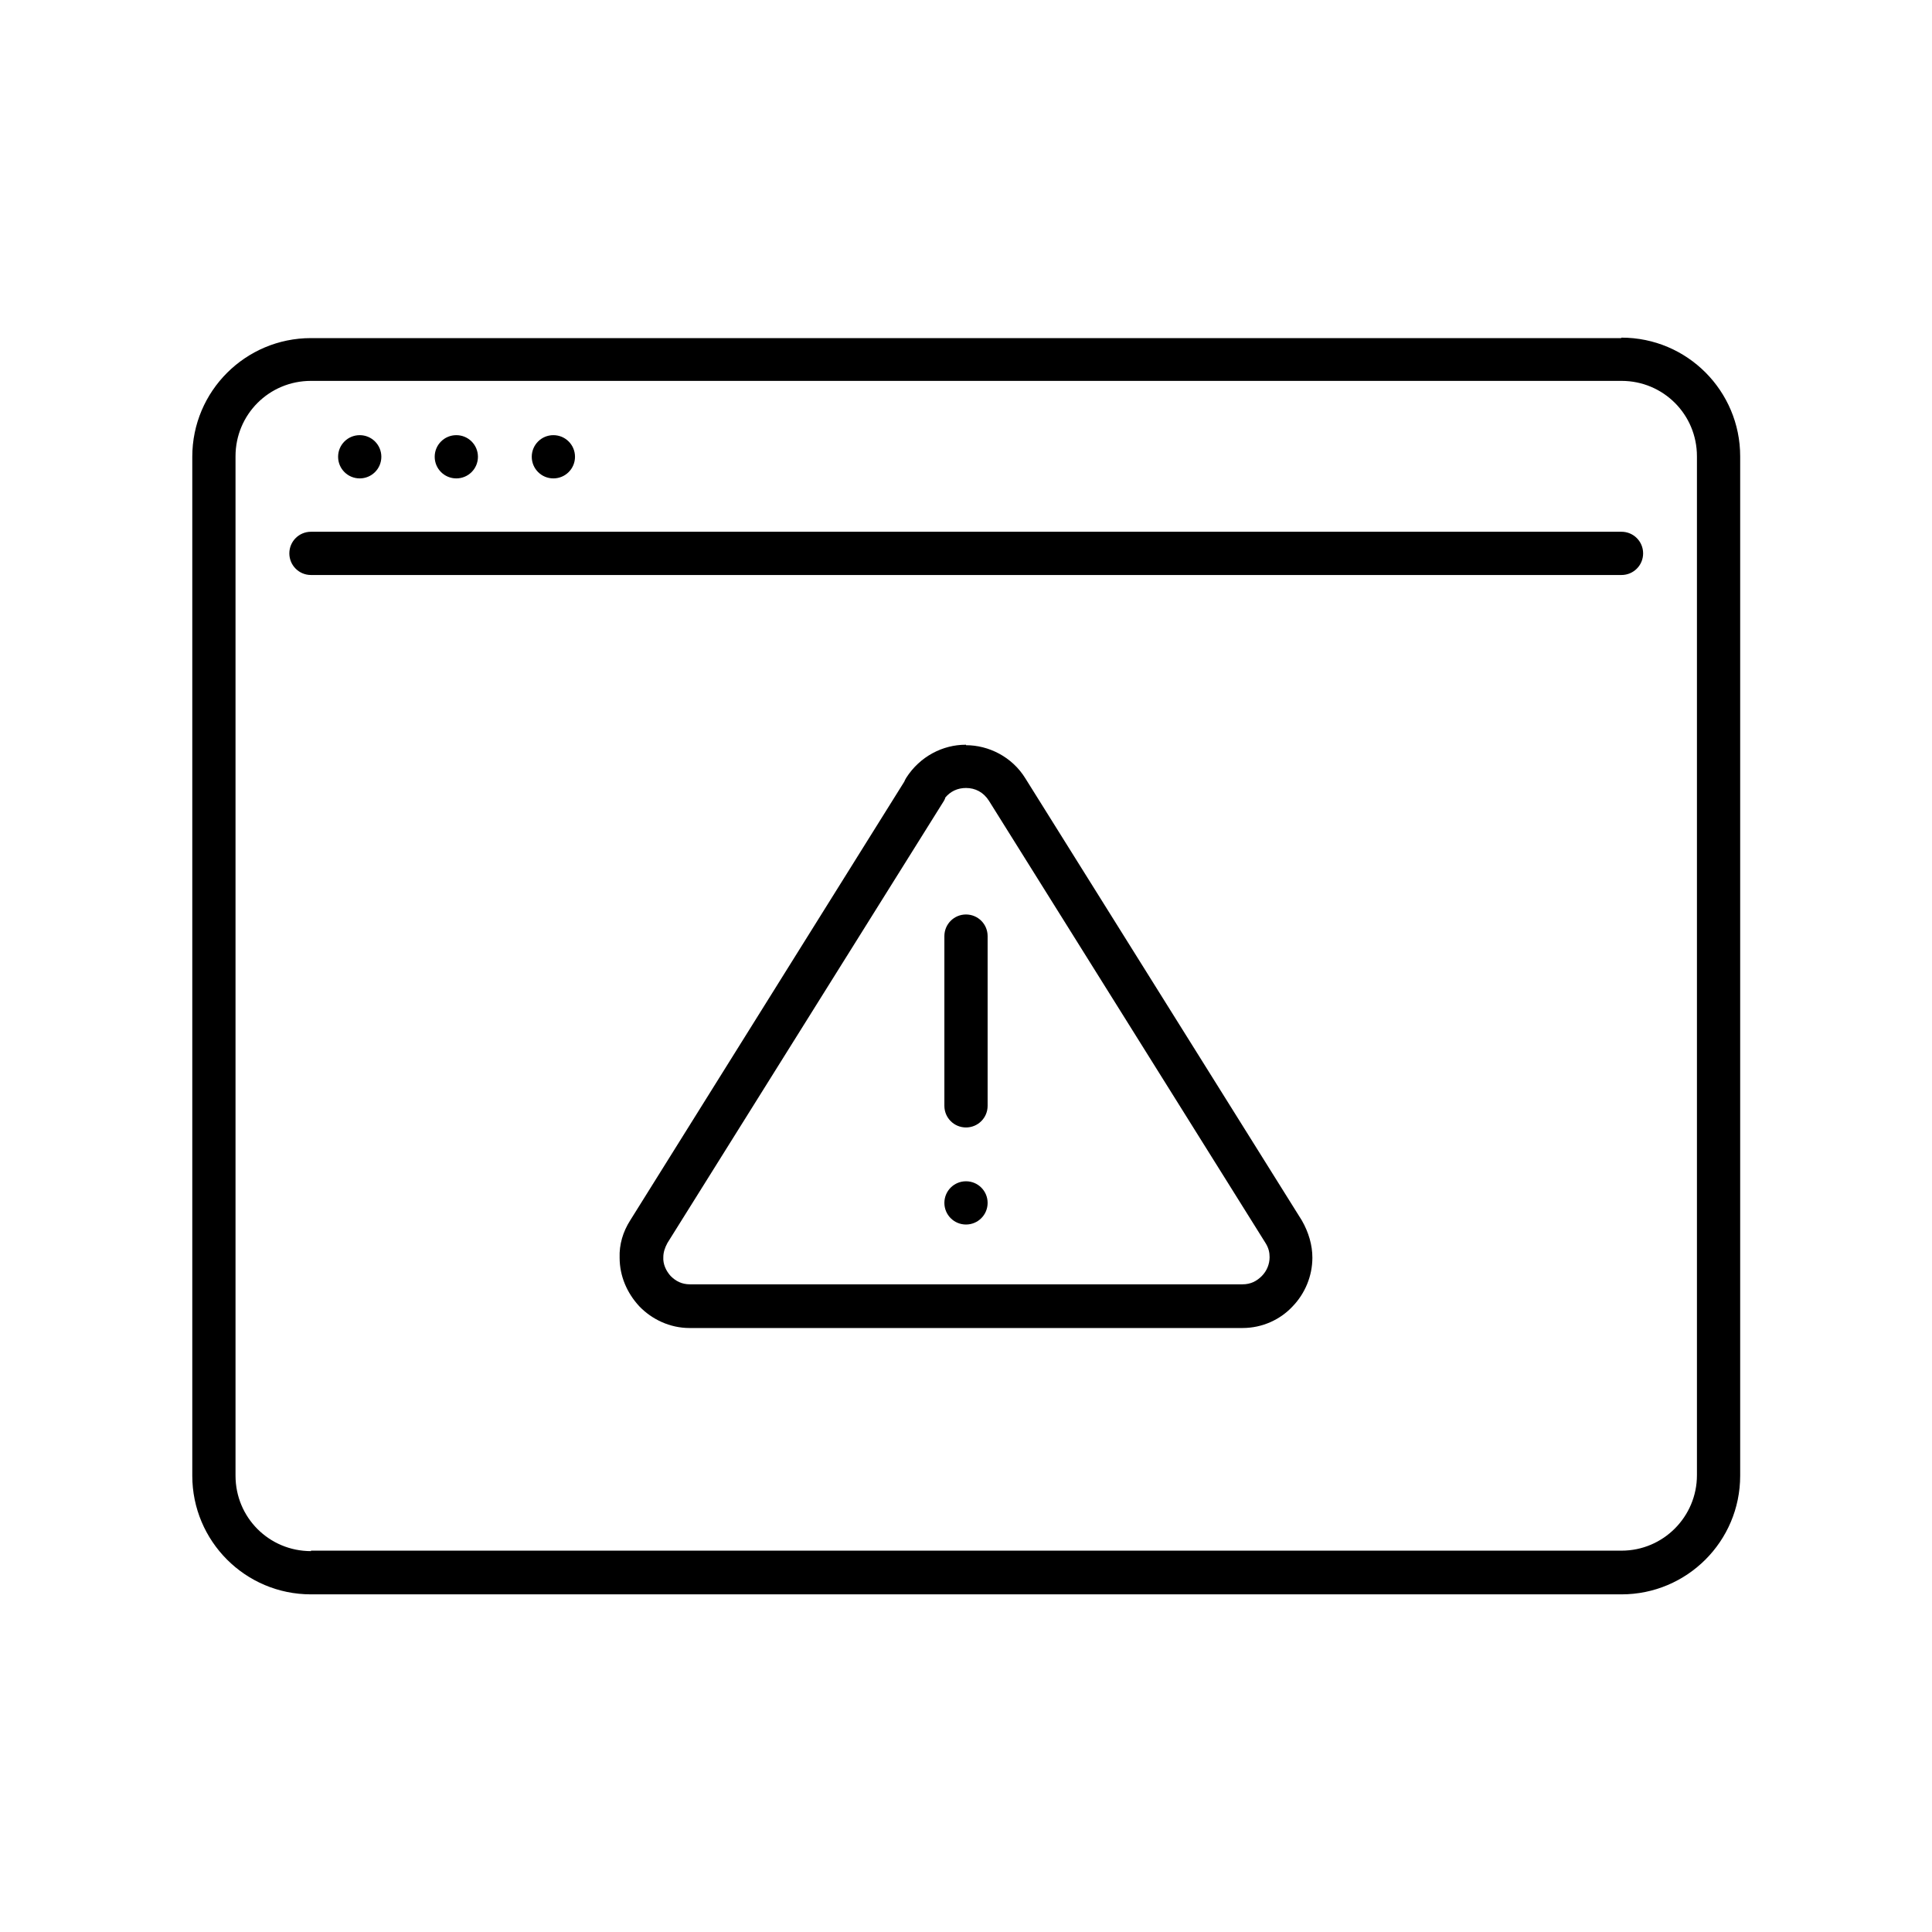
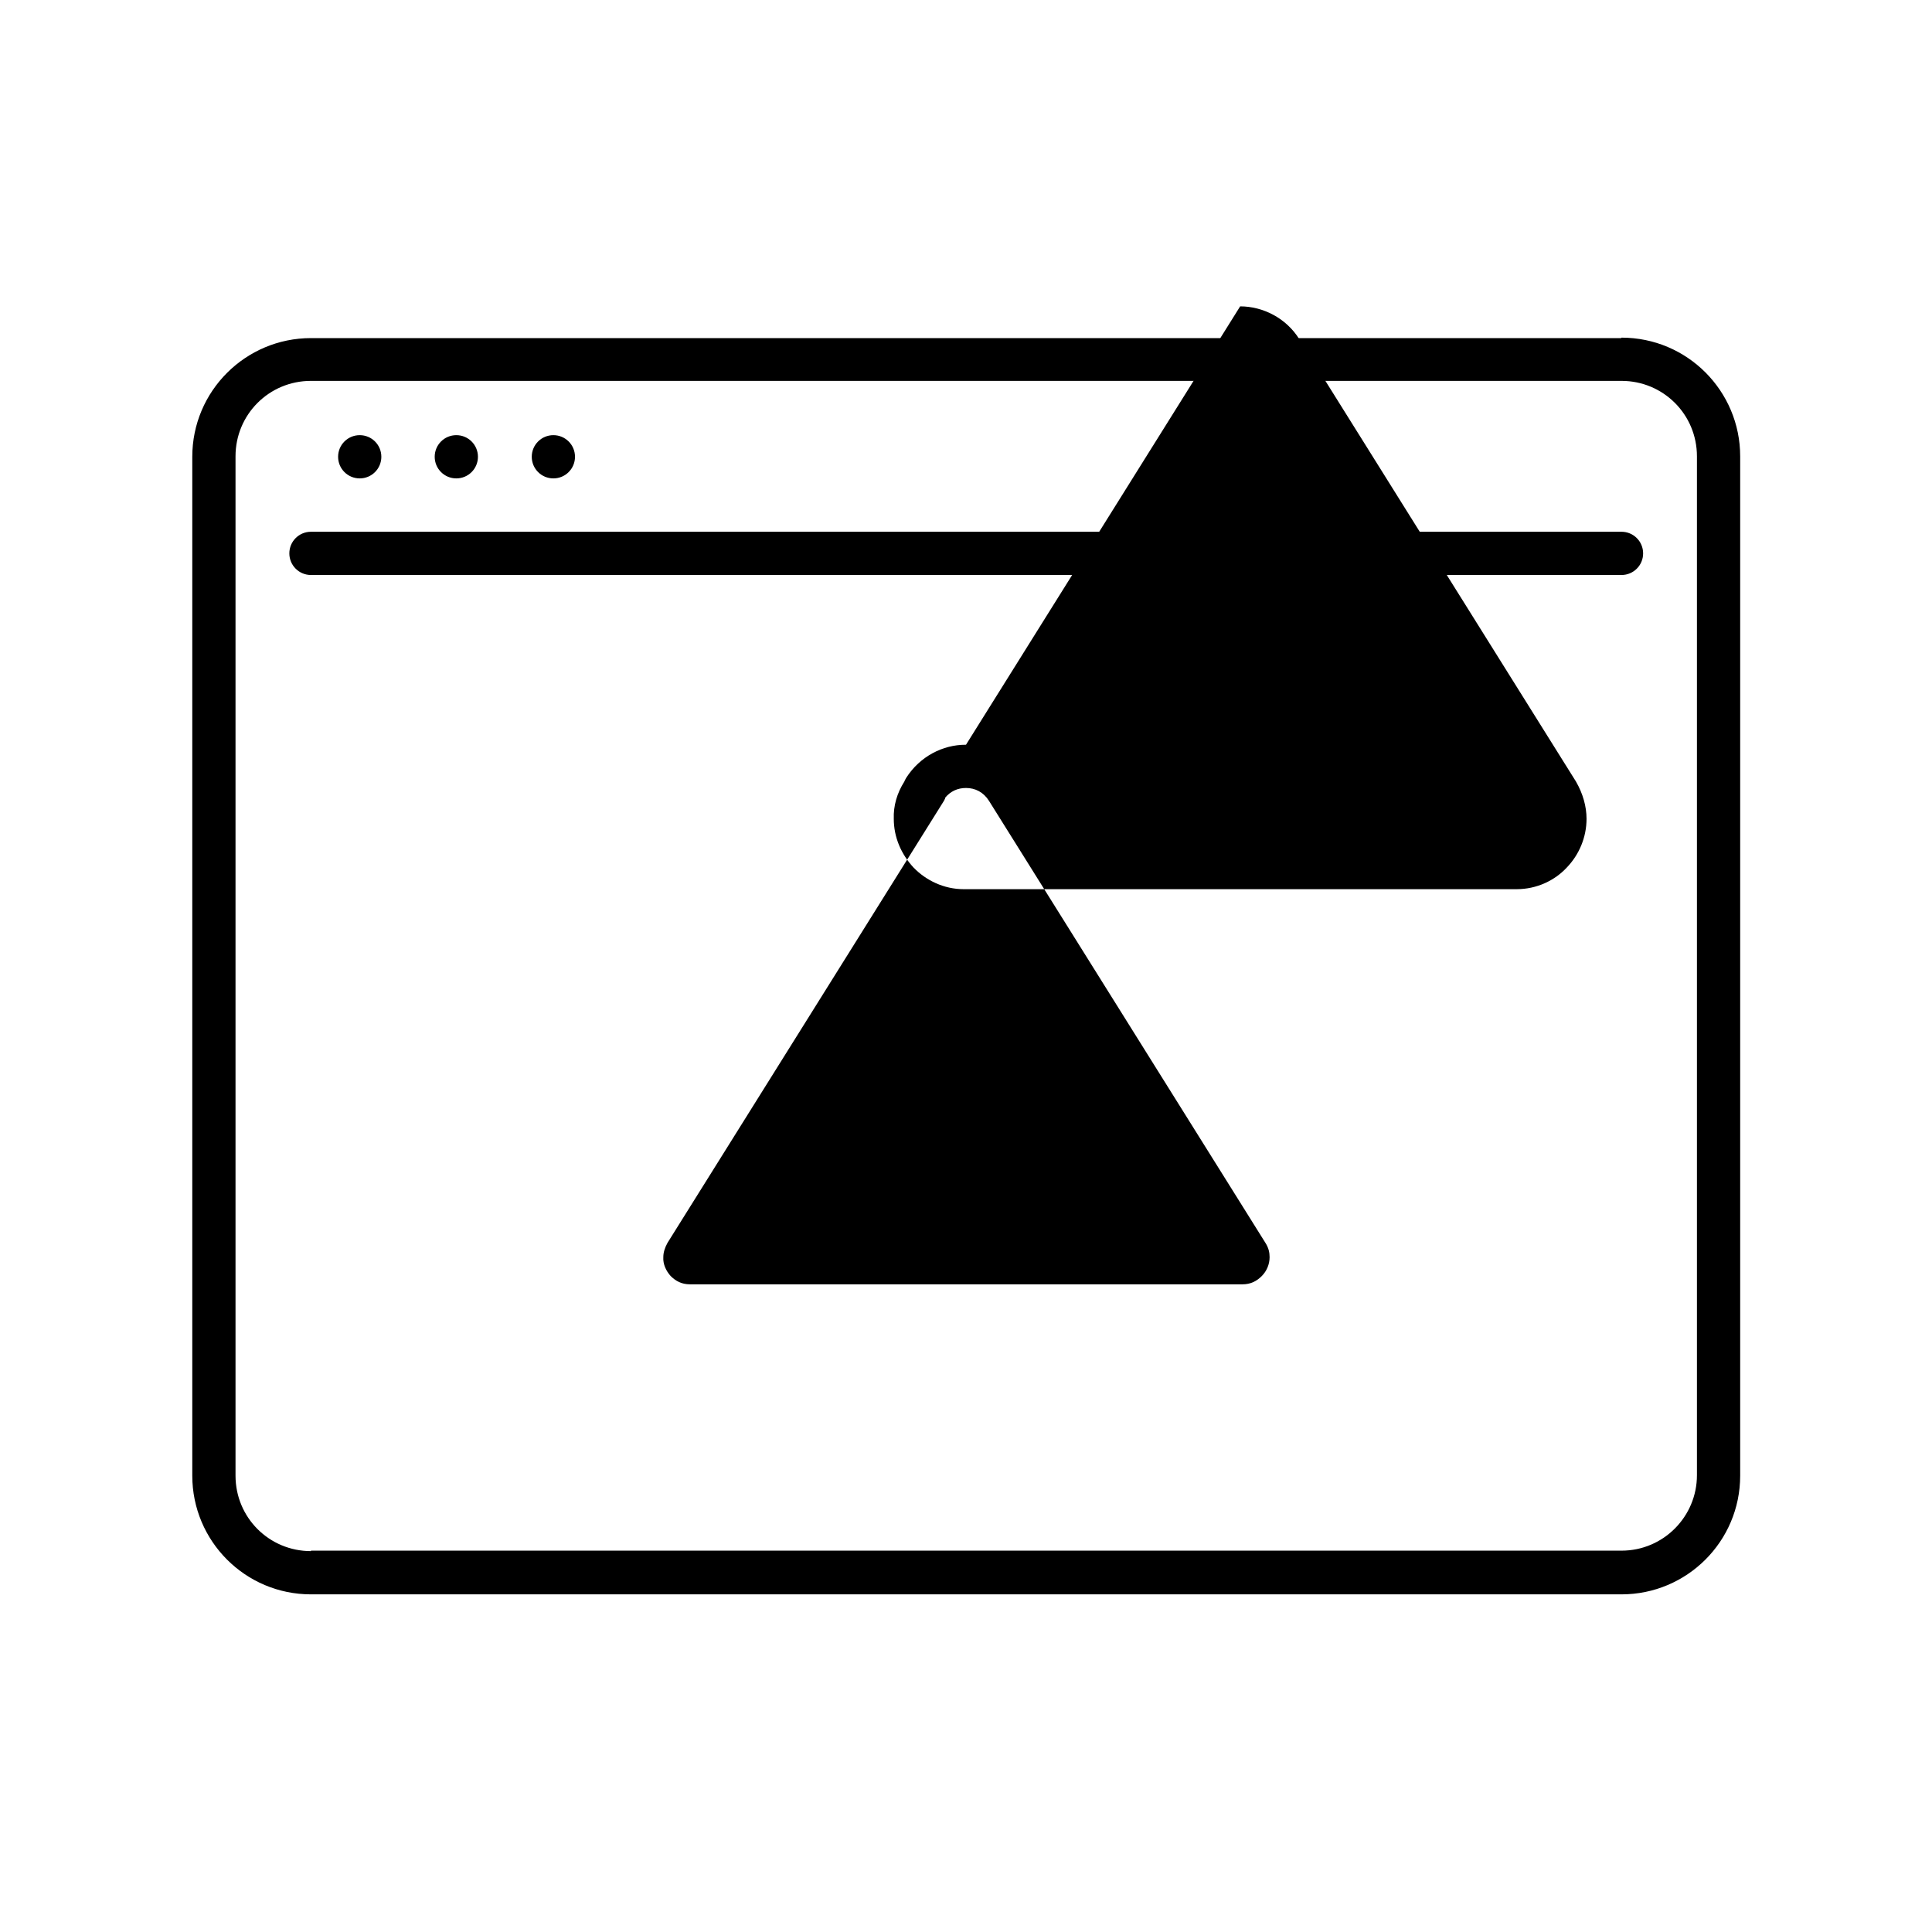
<svg xmlns="http://www.w3.org/2000/svg" id="Layer_1" viewBox="0 0 42 42">
  <path d="M35.24,7.35H6.76c-1.42,0-2.58,1.15-2.58,2.58v22.15c0,1.42,1.15,2.58,2.58,2.58h28.49c1.42,0,2.58-1.15,2.58-2.58V9.92c0-1.42-1.15-2.58-2.58-2.58M6.76,33.72c-.91,0-1.64-.73-1.64-1.64V9.92c0-.91.73-1.64,1.64-1.64h28.49v-.47.47c.91,0,1.64.73,1.64,1.64v22.15c0,.9-.73,1.64-1.64,1.64H6.76Z" />
  <path d="M35.24,11.56H6.76c-.26,0-.47.21-.47.47s.21.47.47.47h28.49c.26,0,.47-.21.47-.47s-.21-.47-.47-.47" />
  <path d="M7.82,9.46c-.26,0-.47.21-.47.47s.21.47.47.47.47-.21.47-.47-.21-.47-.47-.47" />
  <path d="M9.92,9.46c-.26,0-.47.21-.47.47s.21.47.47.47.47-.21.47-.47-.21-.47-.47-.47" />
  <path d="M12.03,9.46c-.26,0-.47.21-.47.47s.21.47.47.47.47-.21.47-.47-.21-.47-.47-.47" />
  <path d="M21,19.88c-.26,0-.47.21-.47.47v3.69c0,.26.21.47.47.47s.47-.21.47-.47v-3.69c0-.26-.21-.47-.47-.47" />
-   <path d="M21,25.68c-.26,0-.47.21-.47.47s.21.47.47.47.47-.21.47-.47-.21-.47-.47-.47" />
-   <path d="M21,16.19h-.01c-.49,0-.99.25-1.29.72-.01.02-.03.05-.04.08l-5.96,9.54h0c-.16.25-.24.53-.23.81,0,.4.16.77.43,1.06.27.28.66.47,1.09.47h12.02c.44,0,.83-.19,1.09-.47.27-.28.43-.66.43-1.06,0-.27-.08-.55-.23-.81h0s-6.01-9.61-6.01-9.61h0c-.29-.47-.8-.72-1.29-.72M20.1,17.15l-.39-.24.39.24ZM20.54,17.35c.12-.15.28-.22.46-.22.2,0,.38.09.5.28h0s6.01,9.61,6.01,9.61h0c.07.11.09.21.09.31,0,.15-.06.3-.17.41-.11.11-.24.18-.42.18h-12.01c-.18,0-.31-.07-.42-.18-.1-.11-.17-.26-.16-.41,0-.1.03-.2.09-.31h0s6.01-9.61,6.01-9.61c.01-.02.02-.04.03-.06" />
+   <path d="M21,16.19h-.01c-.49,0-.99.25-1.29.72-.01.02-.03.05-.04.08h0c-.16.25-.24.53-.23.81,0,.4.16.77.43,1.06.27.28.66.47,1.09.47h12.02c.44,0,.83-.19,1.09-.47.27-.28.43-.66.43-1.06,0-.27-.08-.55-.23-.81h0s-6.01-9.61-6.01-9.61h0c-.29-.47-.8-.72-1.29-.72M20.1,17.15l-.39-.24.39.24ZM20.54,17.35c.12-.15.28-.22.46-.22.2,0,.38.09.5.28h0s6.01,9.61,6.01,9.61h0c.07.11.09.21.09.31,0,.15-.06.3-.17.41-.11.11-.24.18-.42.18h-12.01c-.18,0-.31-.07-.42-.18-.1-.11-.17-.26-.16-.41,0-.1.03-.2.09-.31h0s6.01-9.61,6.01-9.61c.01-.02.02-.04.03-.06" />
</svg>